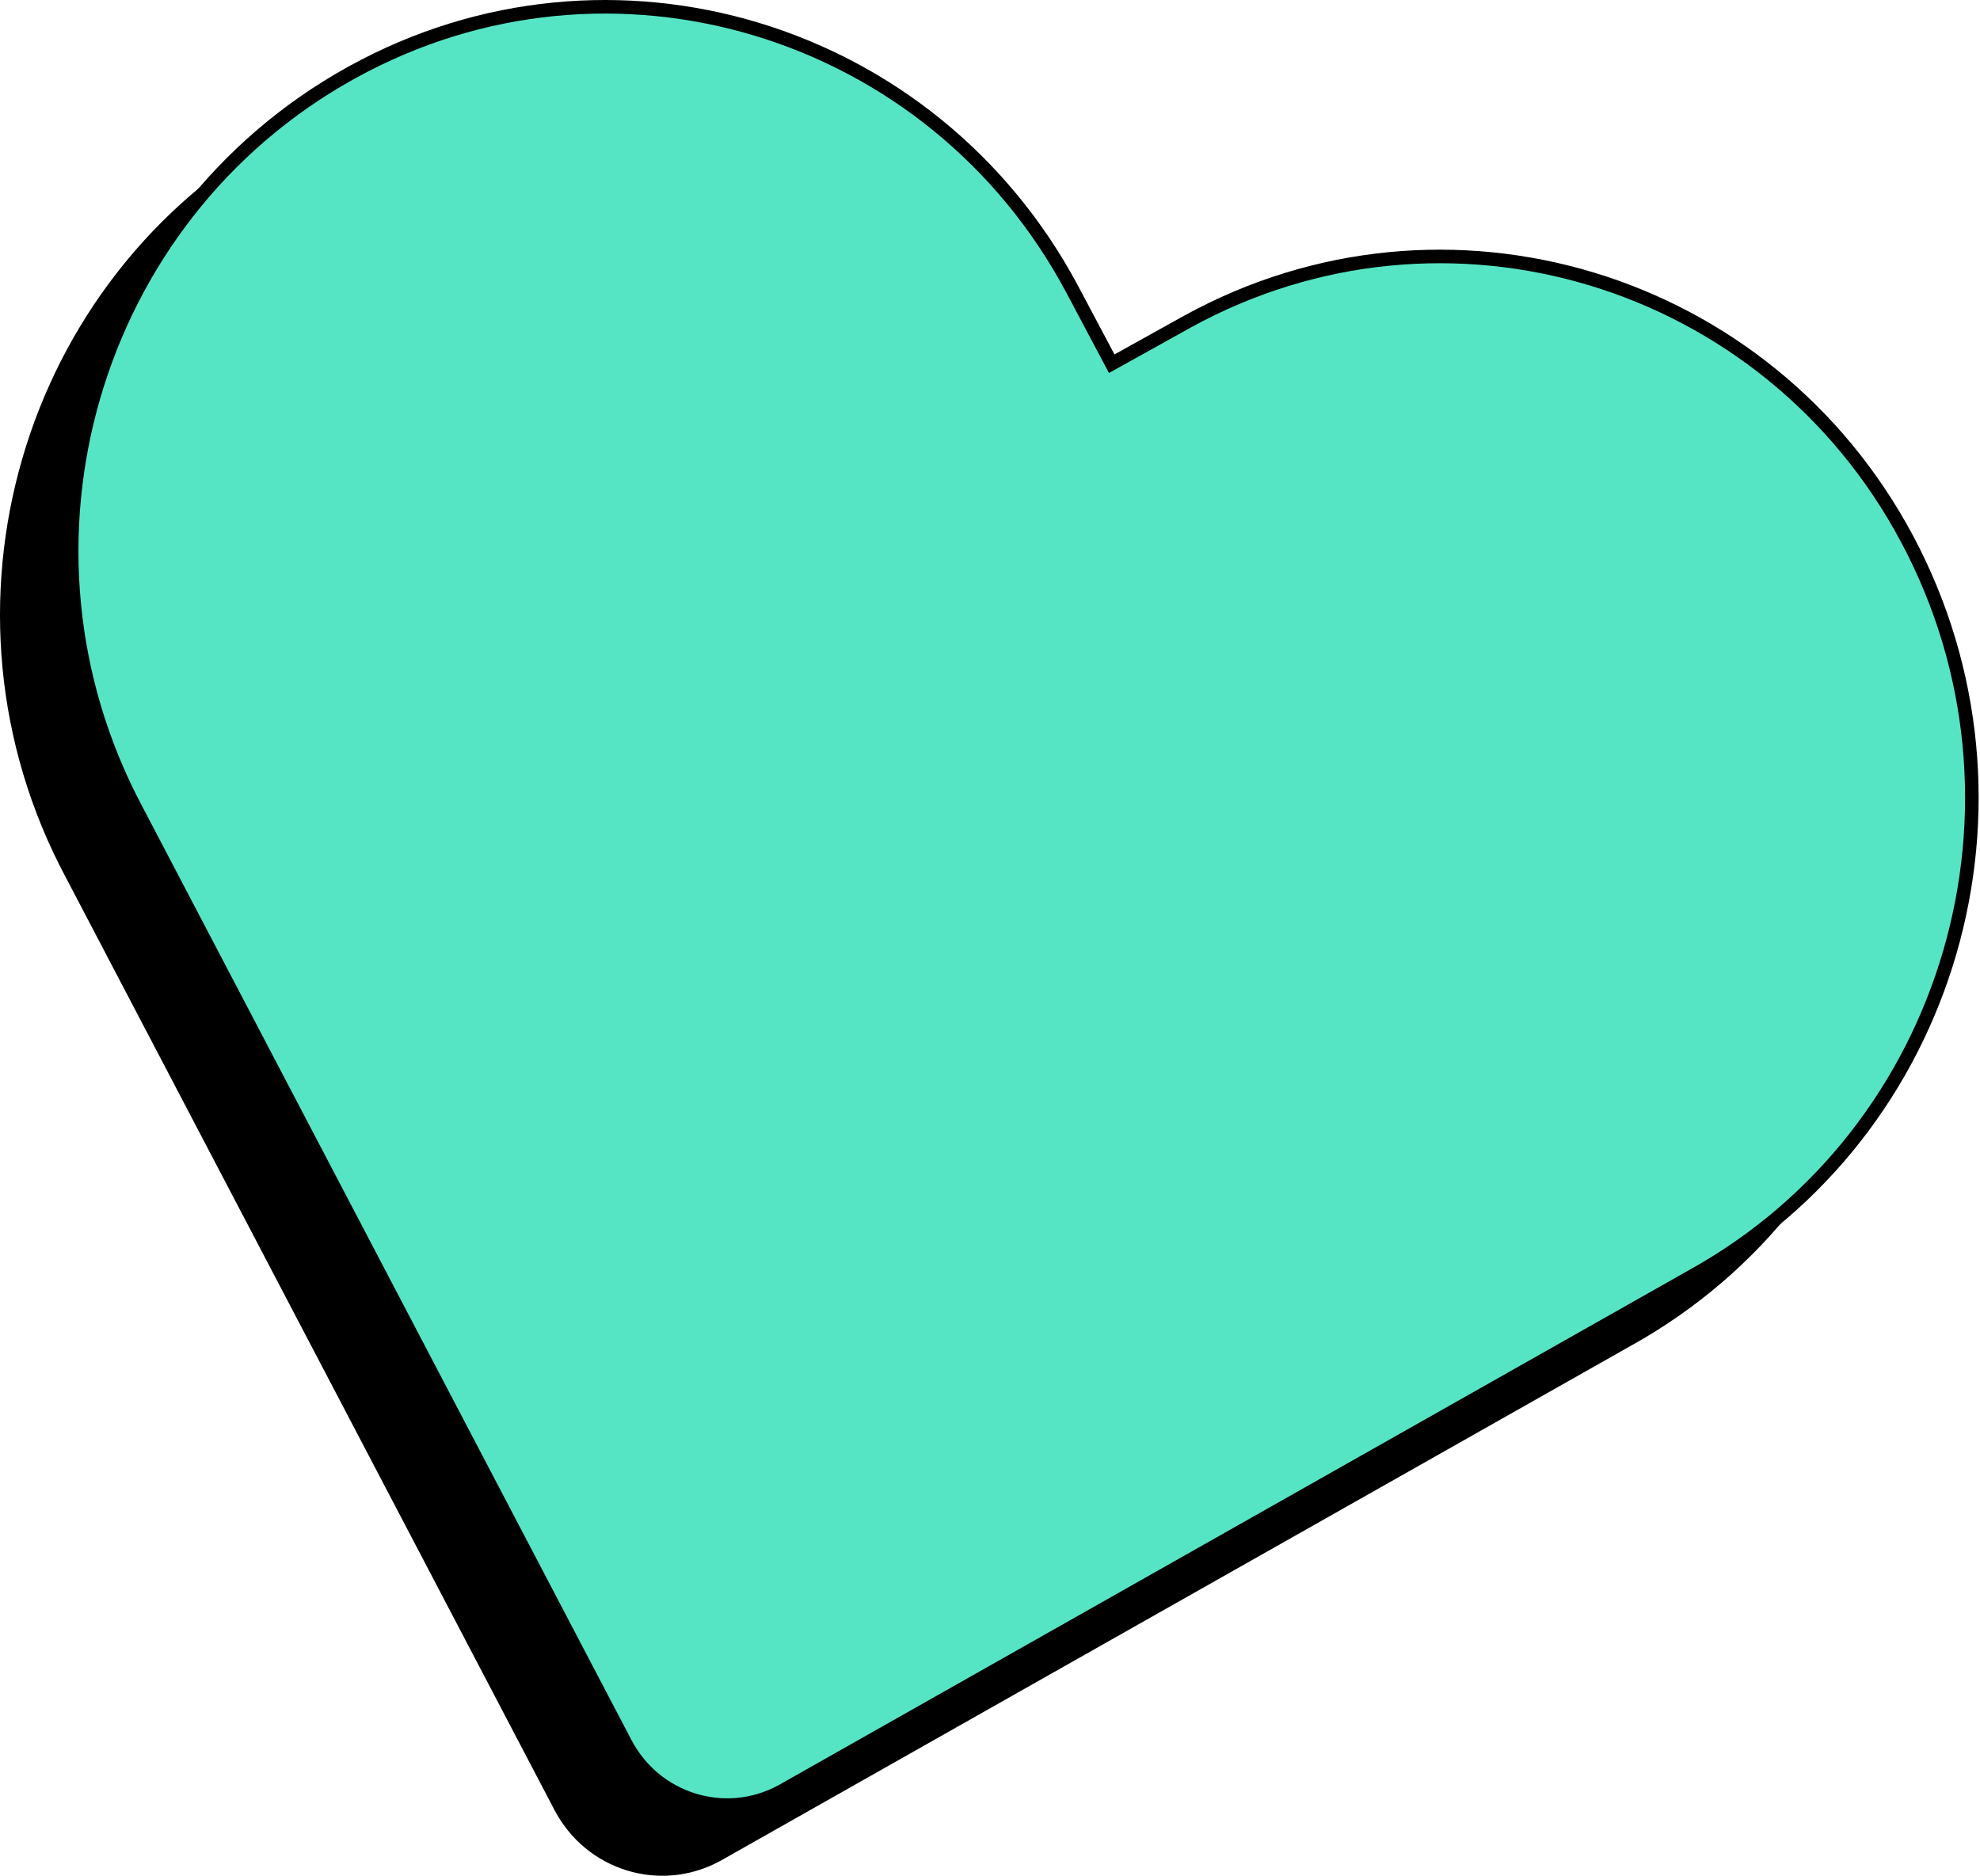
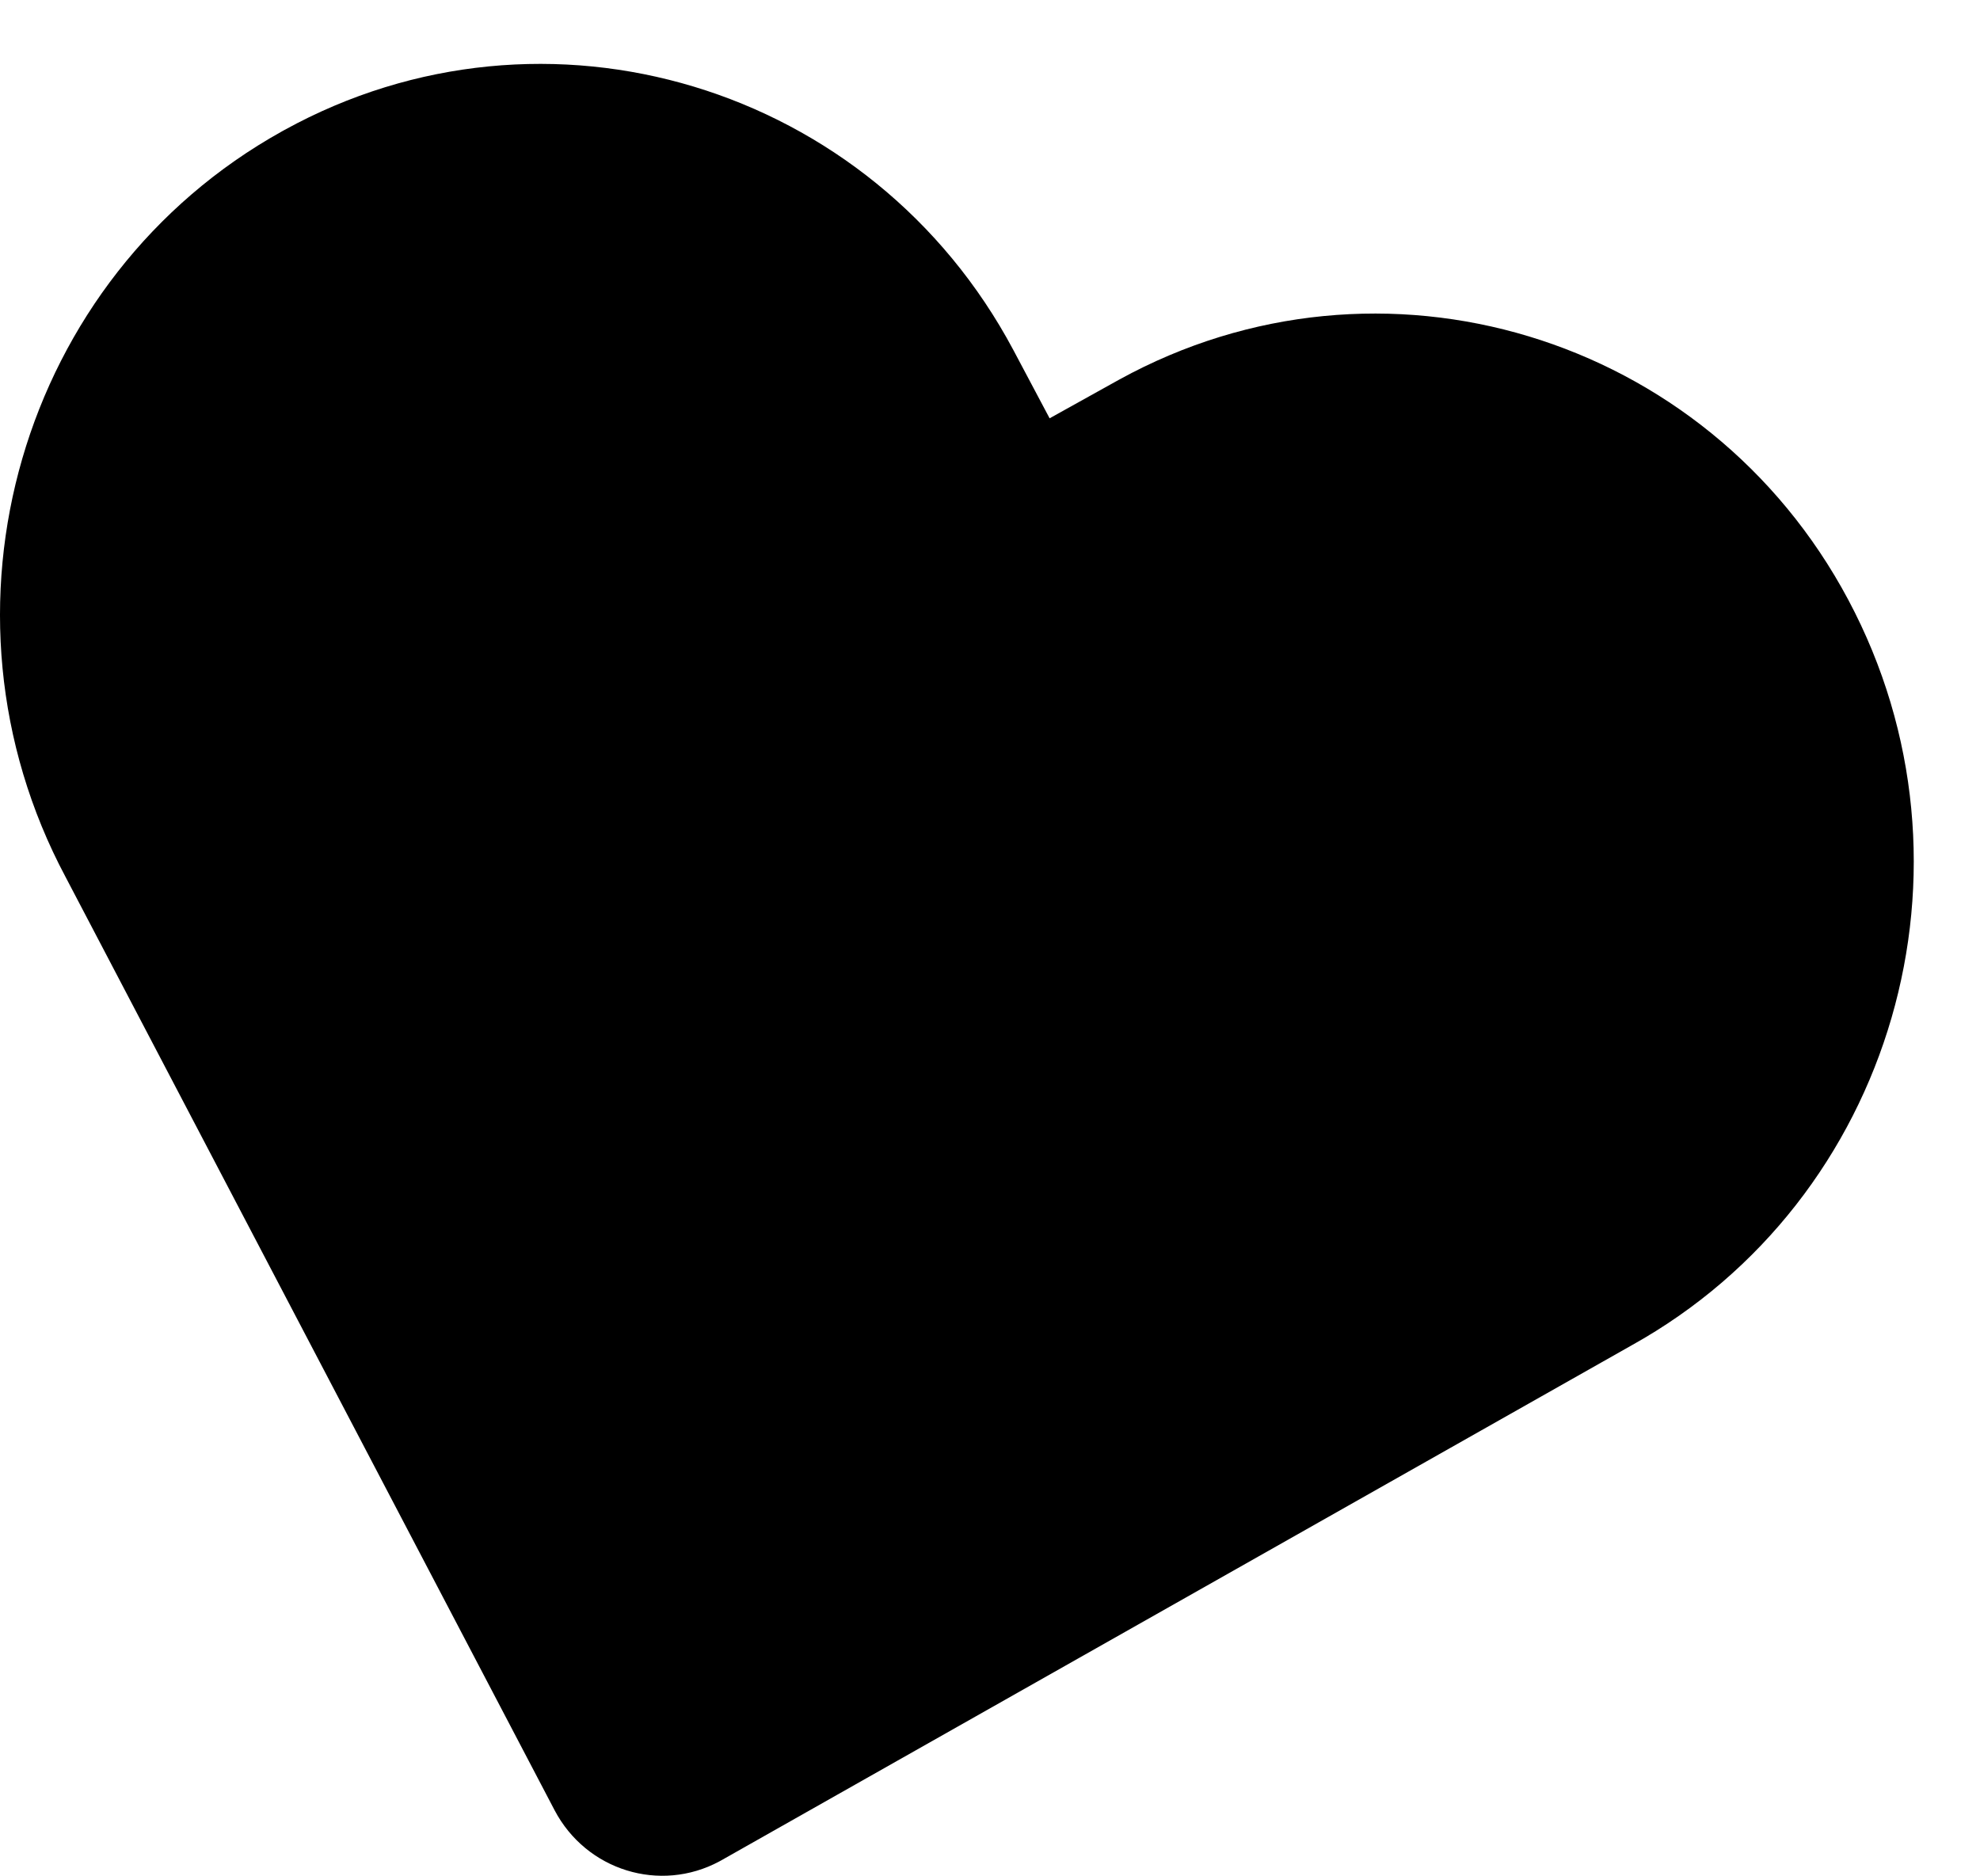
<svg xmlns="http://www.w3.org/2000/svg" width="876" height="830" viewBox="0 0 876 830" fill="none">
  <path d="M493.95 168.648L464.37 185.095L448.342 154.894C385.824 37.538 241.356 -6.122 125.826 57.529L124.794 58.1C8.928 122.53 -33.898 269.96 28.971 387.972L245.379 801.024C259.412 827.658 292.007 837.739 318.313 823.613L319.216 823.113L721.903 595.272C837.769 530.842 880.595 383.412 817.726 265.4C755.209 148.044 610.741 104.385 495.24 167.934L493.95 168.648Z" fill="black" />
-   <path d="M490.422 158.232L491.856 160.934L494.529 159.448L524.103 143.004L524.109 143.001L525.387 142.294C525.389 142.293 525.39 142.292 525.391 142.292C639.404 79.564 782.038 122.642 843.78 238.542L846.427 237.132L843.78 238.542C905.89 355.13 863.562 500.758 749.146 564.382L749.137 564.387L749.127 564.392L346.465 792.219L346.44 792.233L345.595 792.701C345.59 792.704 345.585 792.707 345.579 792.709C320.762 806.025 289.997 796.53 276.735 771.357L60.329 358.31L60.324 358.301L60.319 358.292C-1.791 241.705 40.537 96.08 154.949 32.455C154.95 32.454 154.951 32.453 154.953 32.453L155.975 31.887C155.976 31.887 155.977 31.886 155.977 31.886C270.019 -30.942 412.651 12.134 474.394 128.033C474.394 128.034 474.395 128.035 474.395 128.035L490.422 158.232Z" fill="#55E5C5" stroke="black" stroke-width="6" />
</svg>